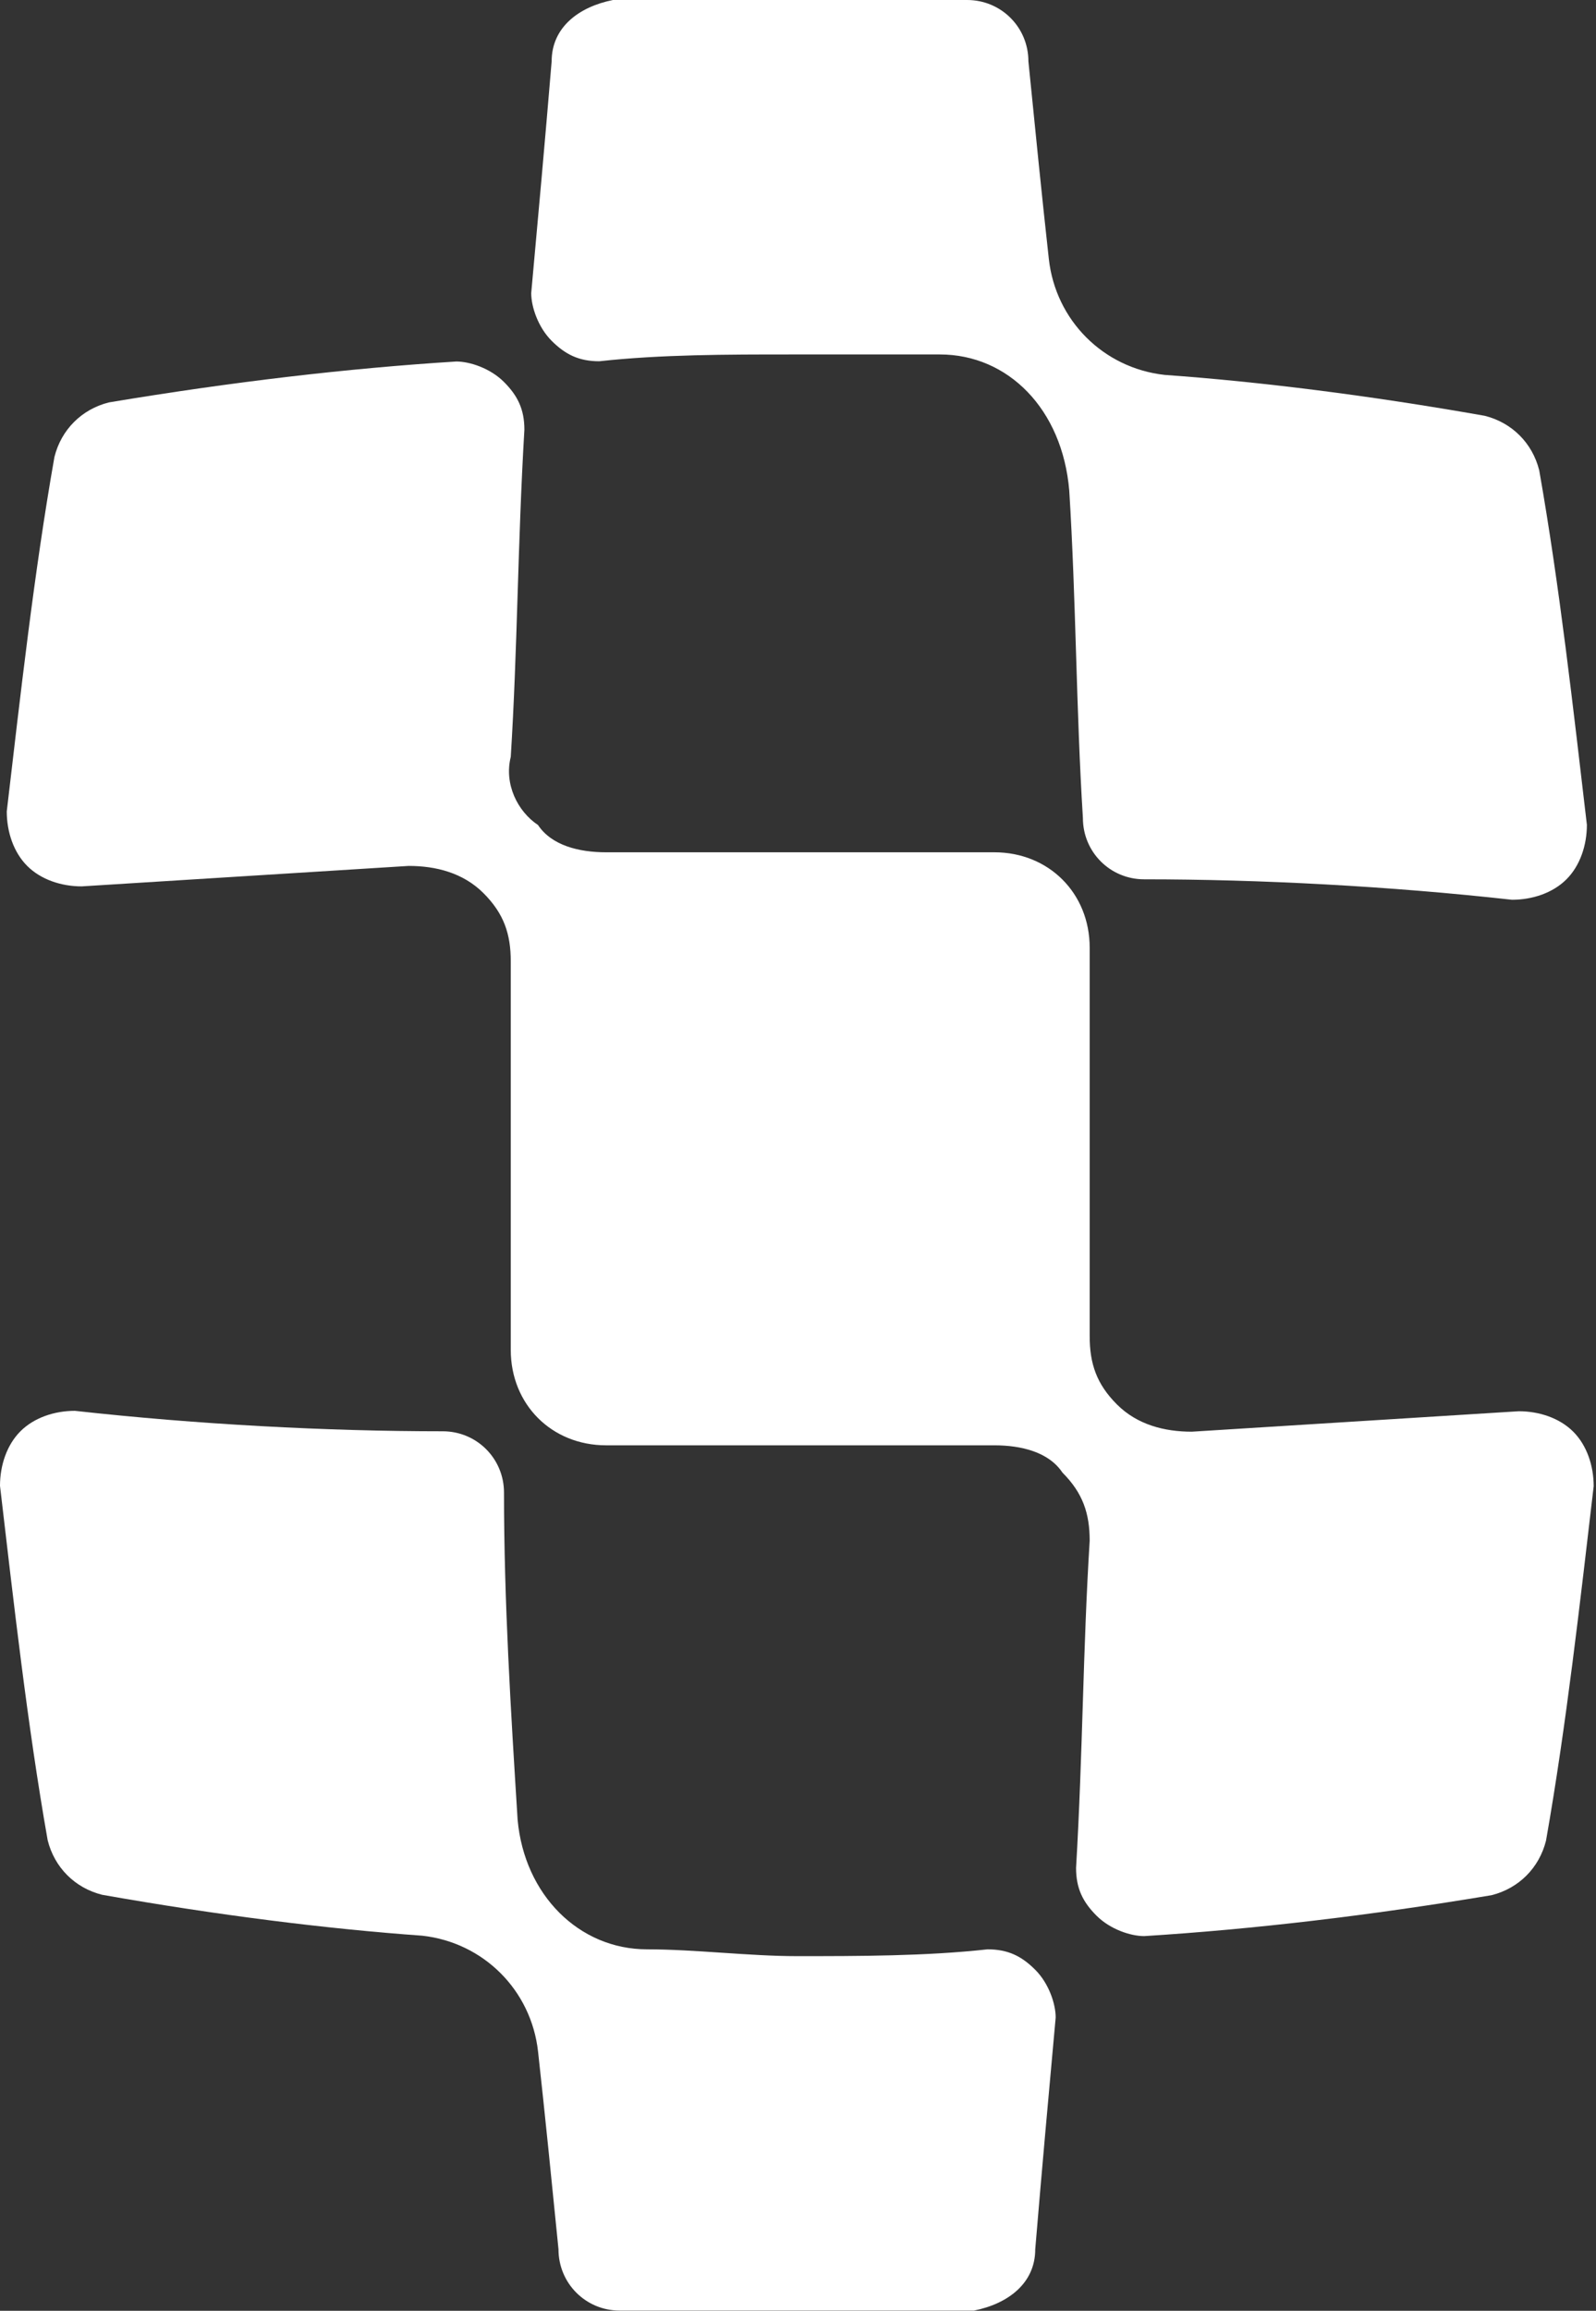
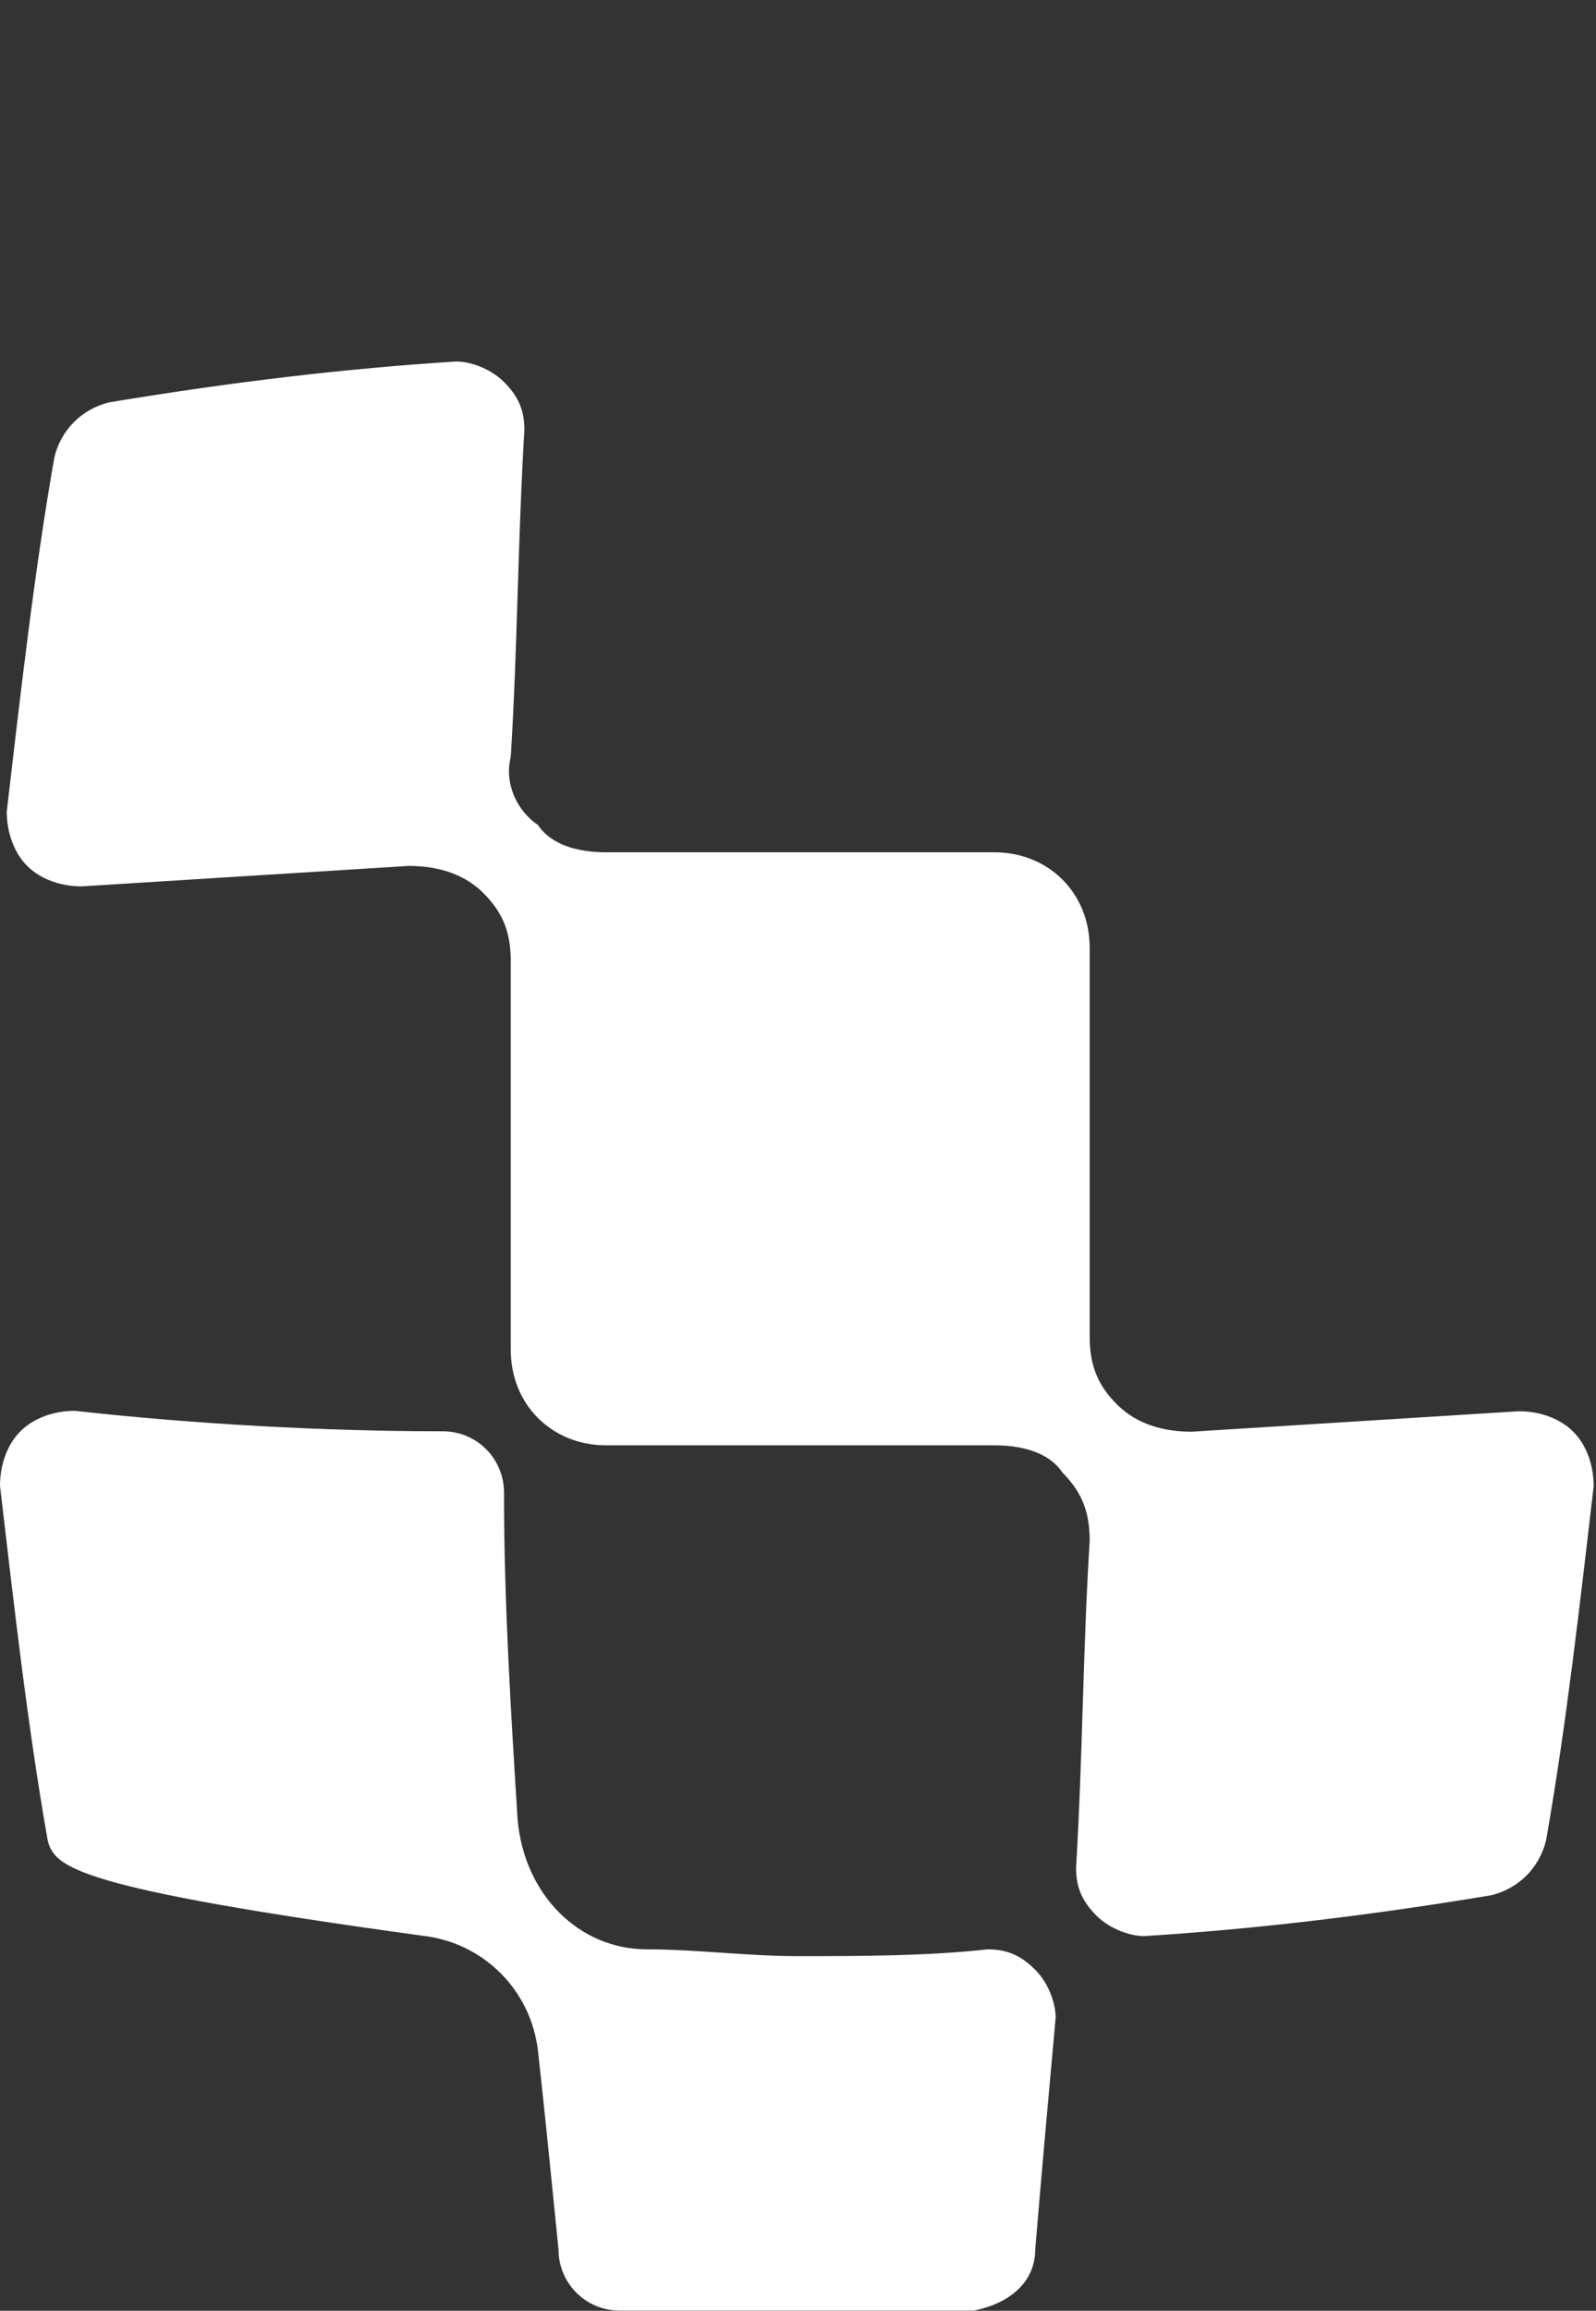
<svg xmlns="http://www.w3.org/2000/svg" width="553" height="800" viewBox="0 0 553 800" fill="none">
  <rect x="0" y="0" width="553" height="800" fill="#333333" stroke="none" />
-   <path fill-rule="evenodd" clip-rule="evenodd" d="M325.656 122.714C309.136 122.714 290.258 122.714 273.738 122.714C252.5 122.714 228.899 122.714 207.661 125.073C200.581 125.073 195.862 122.714 191.142 117.994C186.422 113.274 184.062 106.194 184.062 101.475C186.423 75.516 188.782 49.557 191.142 21.239C191.142 9.439 200.581 2.36 212.381 0C252.499 0 294.977 0 335.095 0C346.895 0 356.333 9.439 356.333 21.239C358.693 44.838 361.054 68.436 363.414 89.675C365.773 110.914 382.293 127.434 403.531 129.794C436.569 132.153 474.327 136.873 514.445 143.953C523.885 146.313 530.966 153.392 533.326 162.832C540.405 202.95 545.125 245.428 549.843 285.546C549.843 292.626 547.486 299.704 542.766 304.424C538.046 309.144 530.965 311.504 523.885 311.504C481.408 306.784 436.569 304.424 396.451 304.424C384.653 304.424 375.214 294.986 375.214 283.186C372.854 245.428 372.854 207.67 370.493 169.912C368.134 141.593 349.254 122.714 325.656 122.714Z" fill="white" />
  <path fill-rule="evenodd" clip-rule="evenodd" d="M176.975 262.03C179.335 224.272 179.335 188.873 181.695 148.755C181.695 141.675 179.335 136.956 174.615 132.236C169.895 127.516 162.816 125.156 158.096 125.156C120.338 127.516 80.22 132.236 37.742 139.316C28.302 141.675 21.223 148.756 18.863 158.195C11.783 198.313 7.064 240.79 2.344 280.908C2.344 287.988 4.704 295.068 9.423 299.788C14.143 304.508 21.223 306.868 28.302 306.868C66.061 304.508 103.819 302.148 141.577 299.788C151.016 299.788 160.456 302.148 167.536 309.228C174.615 316.308 176.975 323.388 176.975 332.826C176.975 377.664 176.975 422.502 176.975 467.34C176.975 486.218 191.134 500.378 210.014 500.378C233.612 500.378 254.852 500.378 278.45 500.378C299.69 500.378 320.928 500.378 344.526 500.378C353.966 500.378 363.406 502.738 368.126 509.818C375.206 516.898 377.566 523.978 377.566 533.416C375.206 571.174 375.206 606.572 372.846 646.69C372.846 653.77 375.206 658.49 379.926 663.21C384.644 667.93 391.724 670.29 396.444 670.29C434.202 667.93 474.32 663.21 516.798 656.13C526.238 653.77 533.318 646.69 535.678 637.252C542.758 597.134 547.476 554.656 552.196 514.538C552.196 507.458 549.836 500.378 545.116 495.658C540.398 490.938 533.318 488.58 526.238 488.58C488.48 490.938 450.722 493.298 412.964 495.658C403.524 495.658 394.084 493.298 387.004 486.218C379.926 479.14 377.566 472.06 377.566 462.62C377.566 417.782 377.566 372.944 377.566 328.106C377.566 309.228 363.406 295.068 344.526 295.068C320.928 295.068 299.69 295.068 276.09 295.068C254.852 295.068 233.612 295.068 210.014 295.068C200.574 295.068 191.134 292.708 186.415 285.628C179.335 280.91 174.615 271.47 176.975 262.03Z" fill="white" />
-   <path fill-rule="evenodd" clip-rule="evenodd" d="M224.188 674.868C240.708 674.868 259.588 677.228 276.106 677.228C297.346 677.228 320.944 677.228 342.182 674.868C349.262 674.868 353.982 677.228 358.702 681.948C363.422 686.666 365.782 693.746 365.782 698.466C363.422 724.426 361.062 750.384 358.702 778.702C358.702 790.502 349.262 797.582 337.464 799.942C297.346 799.942 257.228 799.942 214.75 799.942C202.95 799.942 193.51 790.502 193.51 778.702C191.15 755.104 188.791 731.504 186.431 710.266C184.071 689.026 167.552 672.508 146.313 670.148C113.274 667.788 75.516 663.068 35.398 655.988C25.959 653.628 18.879 646.548 16.519 637.11C9.439 596.992 4.72 554.514 0 514.396C0 507.316 2.36 500.236 7.08 495.516C11.799 490.796 18.879 488.438 25.959 488.438C68.437 493.155 113.274 495.516 153.392 495.516C165.192 495.516 174.631 504.956 174.631 516.756C174.631 554.514 176.991 592.272 179.351 630.03C181.711 655.988 200.59 674.868 224.188 674.868Z" fill="white" />
+   <path fill-rule="evenodd" clip-rule="evenodd" d="M224.188 674.868C240.708 674.868 259.588 677.228 276.106 677.228C297.346 677.228 320.944 677.228 342.182 674.868C349.262 674.868 353.982 677.228 358.702 681.948C363.422 686.666 365.782 693.746 365.782 698.466C363.422 724.426 361.062 750.384 358.702 778.702C358.702 790.502 349.262 797.582 337.464 799.942C297.346 799.942 257.228 799.942 214.75 799.942C202.95 799.942 193.51 790.502 193.51 778.702C191.15 755.104 188.791 731.504 186.431 710.266C184.071 689.026 167.552 672.508 146.313 670.148C25.959 653.628 18.879 646.548 16.519 637.11C9.439 596.992 4.72 554.514 0 514.396C0 507.316 2.36 500.236 7.08 495.516C11.799 490.796 18.879 488.438 25.959 488.438C68.437 493.155 113.274 495.516 153.392 495.516C165.192 495.516 174.631 504.956 174.631 516.756C174.631 554.514 176.991 592.272 179.351 630.03C181.711 655.988 200.59 674.868 224.188 674.868Z" fill="white" />
</svg>